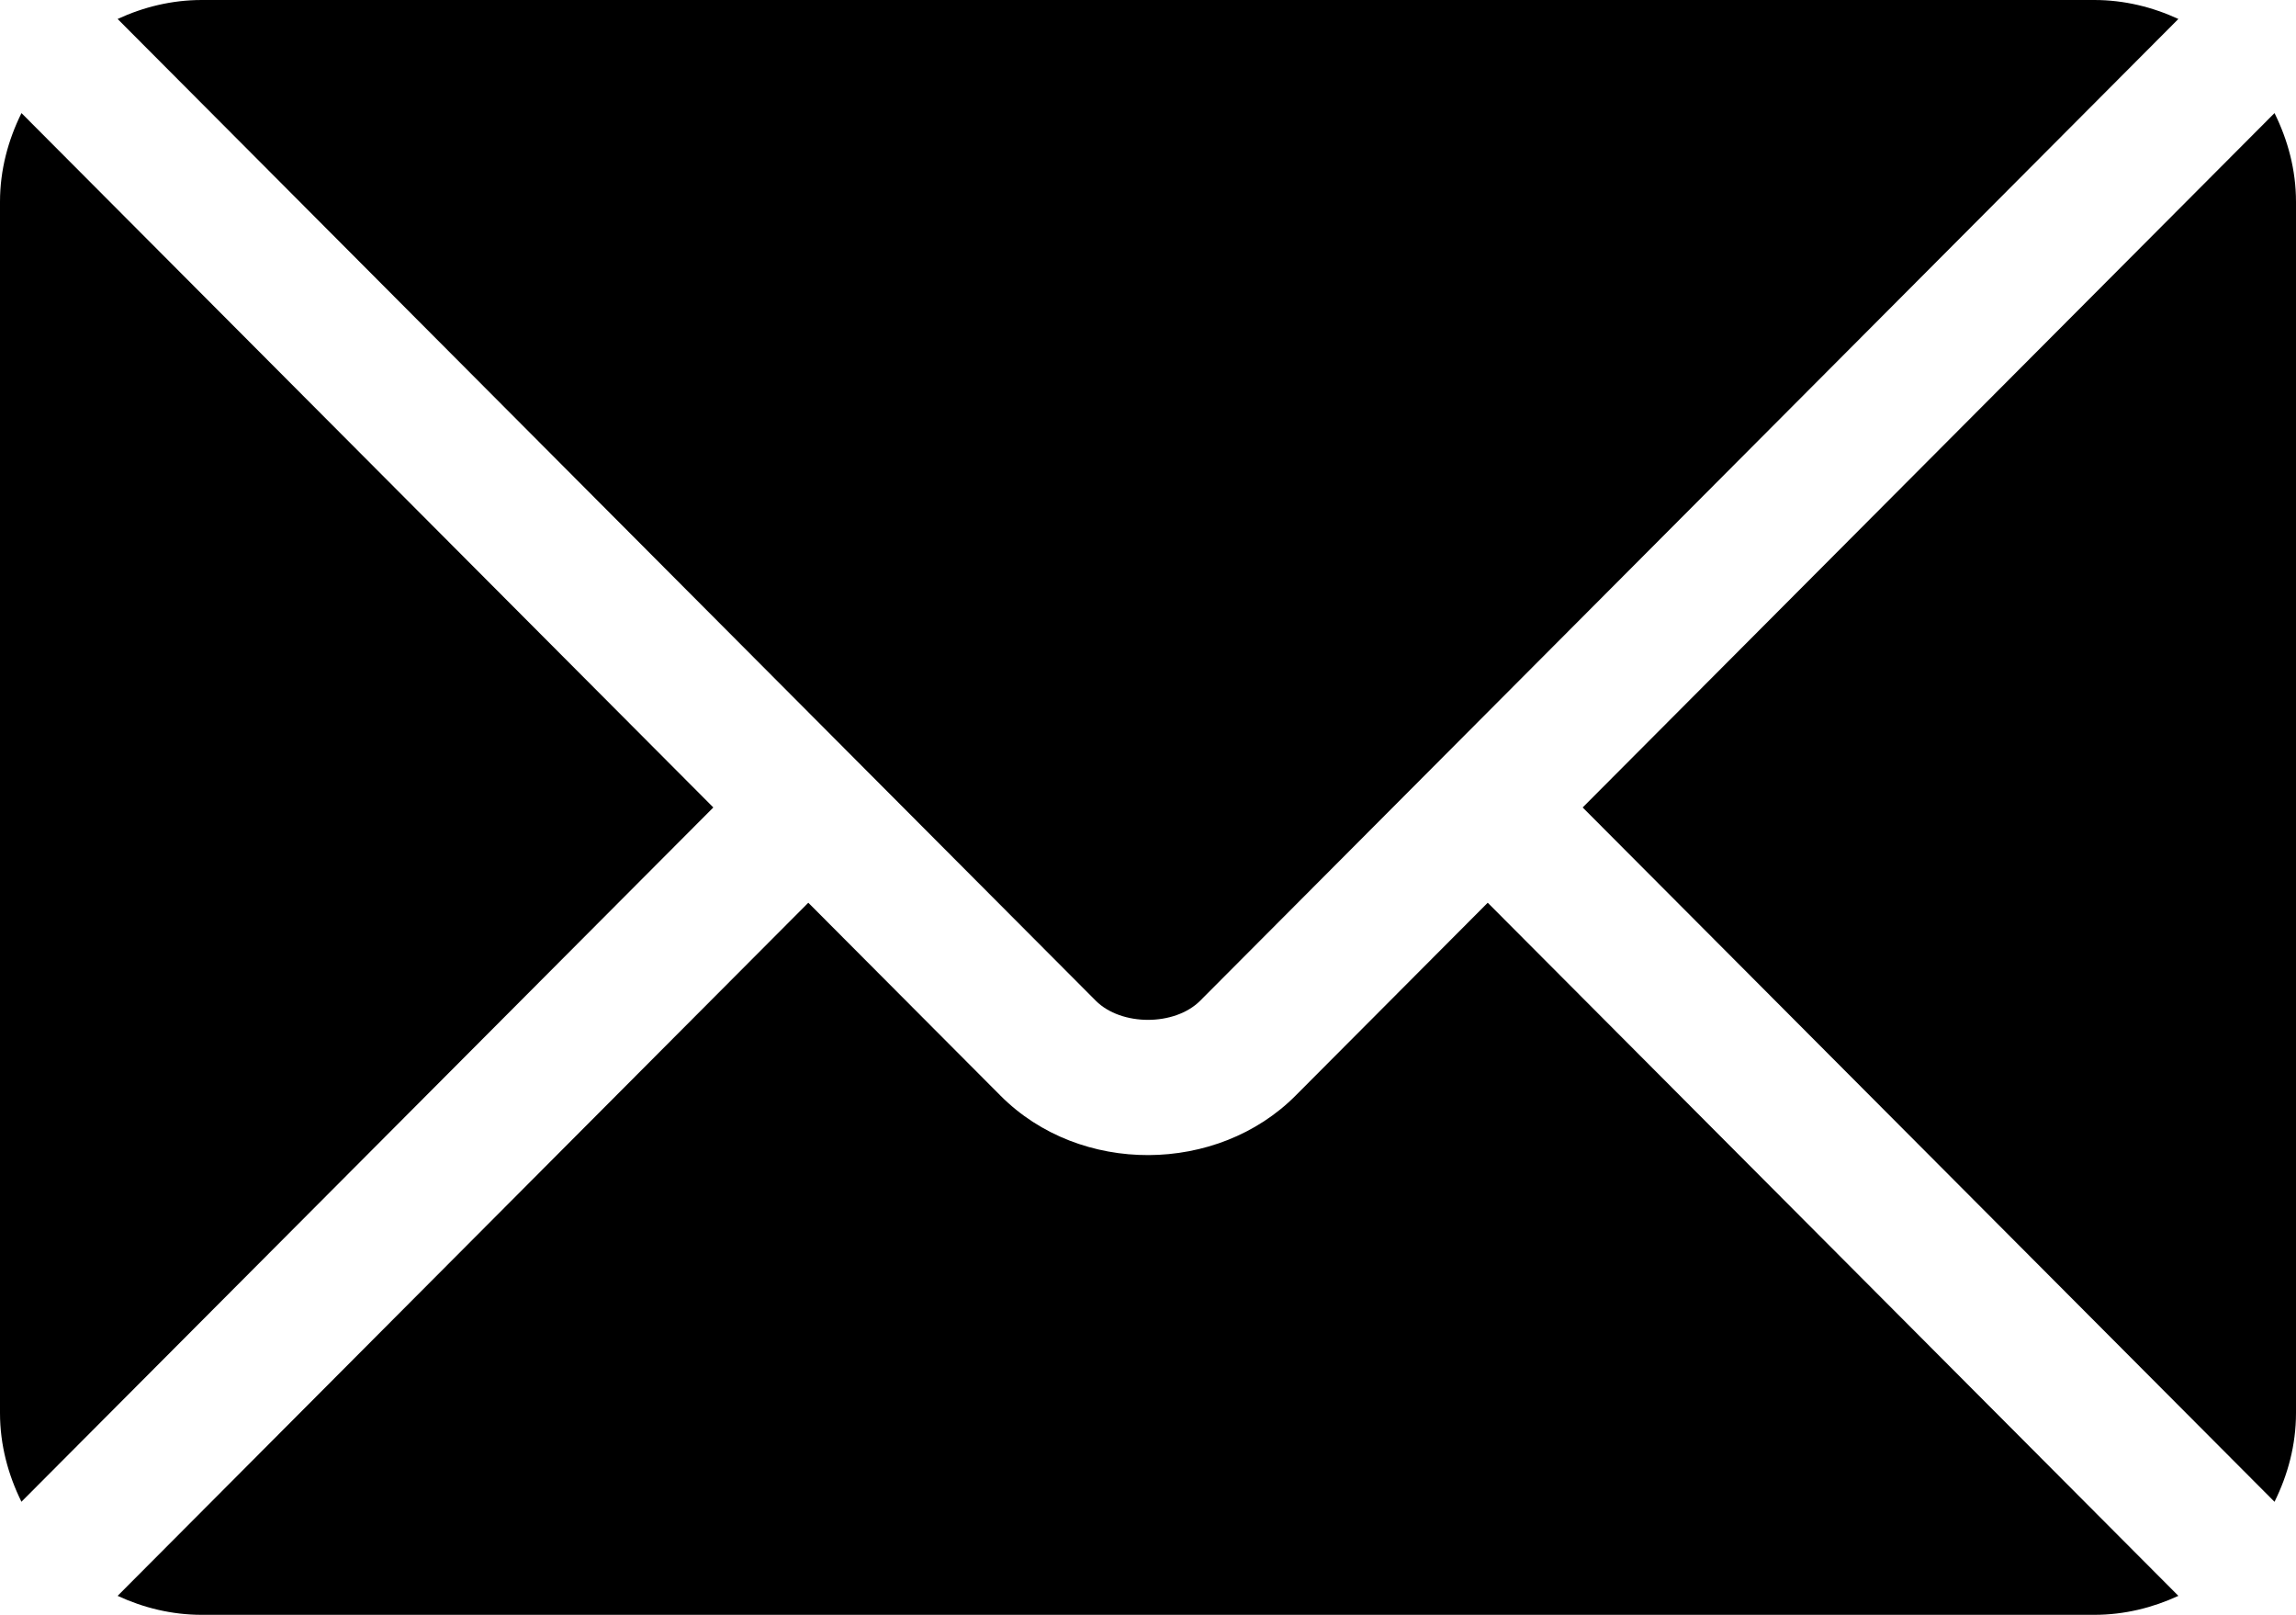
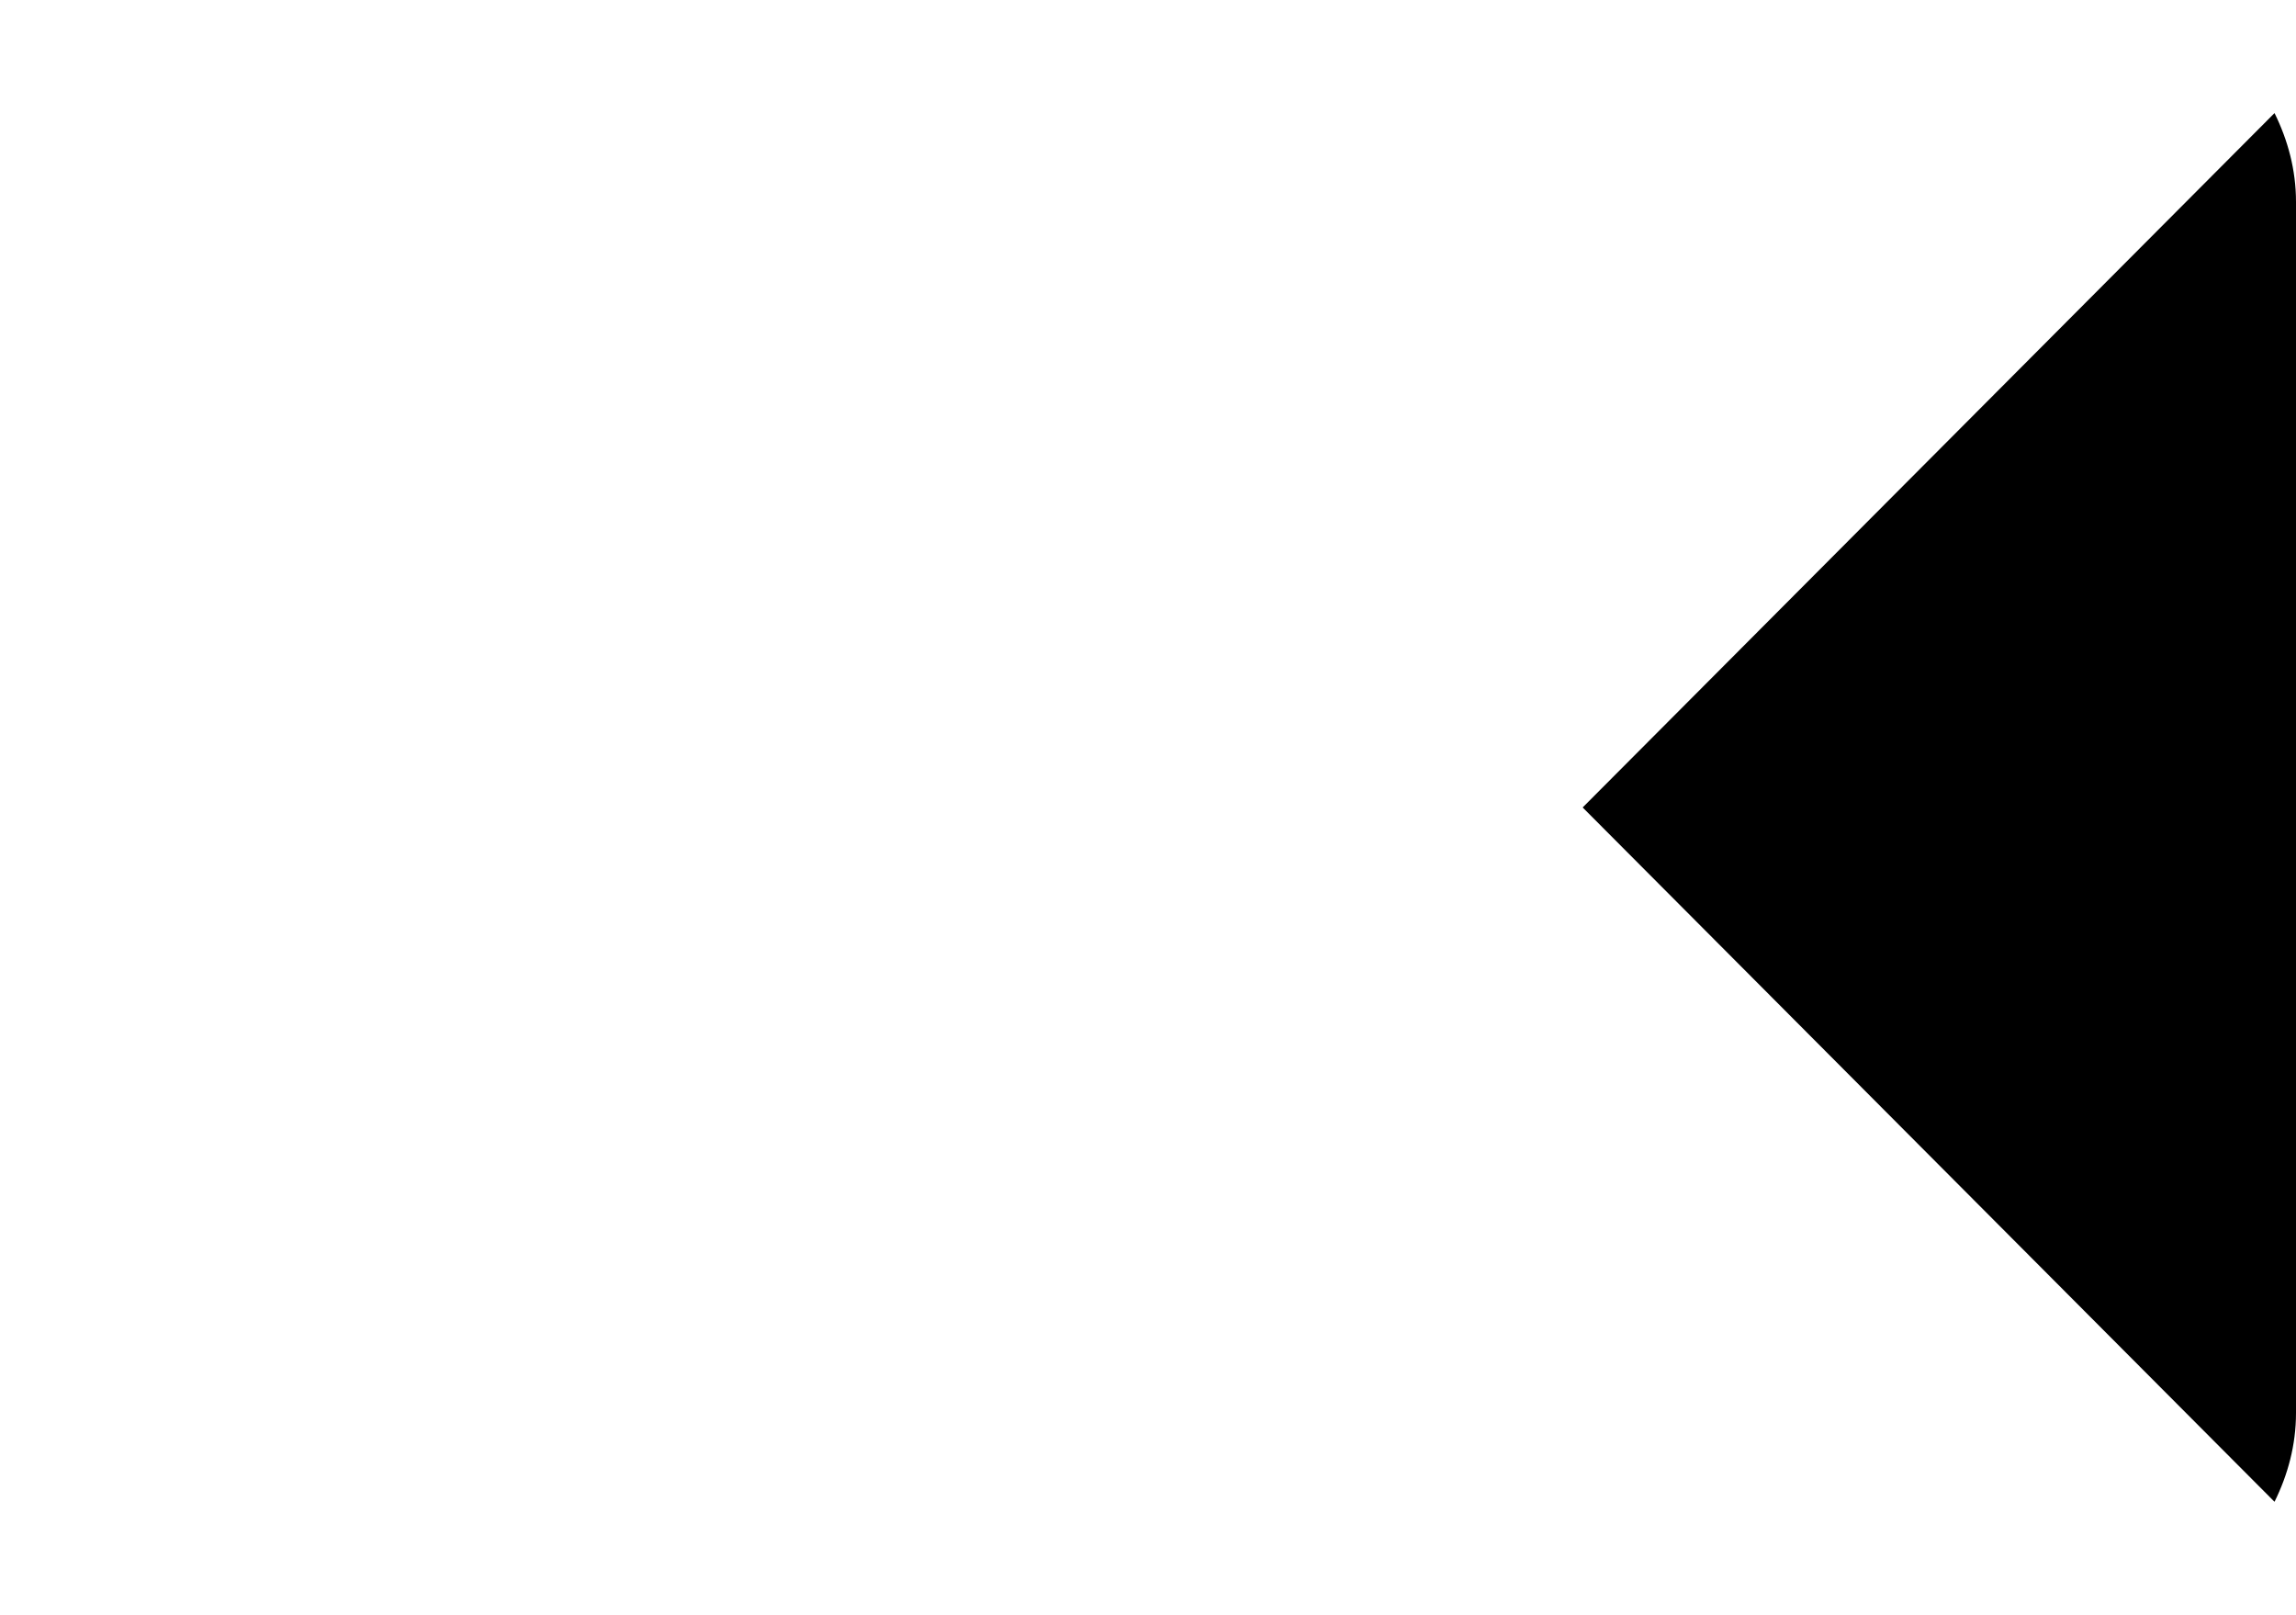
<svg xmlns="http://www.w3.org/2000/svg" id="uuid-6e9958af-71db-40b8-abe6-8e055827073c" viewBox="0 0 512 360">
  <defs />
-   <path class="uuid-bea61bf4-8769-4a79-9771-f284633682ba" d="M331.76,201.25l-42.88,43.03c-17.39,17.45-47.99,17.83-65.75,0l-42.88-43.03L26.23,355.77c5.73,2.65,12.05,4.23,18.77,4.23H467c6.72,0,13.04-1.58,18.77-4.23l-154.01-154.52Z" />
-   <path class="uuid-bea61bf4-8769-4a79-9771-f284633682ba" d="M467,0H45c-6.72,0-13.04,1.58-18.77,4.23L190.8,169.36s.02,.01,.04,.02,.01,.03,.01,.03l53.51,53.69c5.68,5.68,17.59,5.68,23.27,0l53.5-53.68s.01-.02,.02-.04c0,0,.02-.01,.04-.02L485.77,4.23c-5.73-2.65-12.05-4.23-18.77-4.23Z" />
-   <path class="uuid-bea61bf4-8769-4a79-9771-f284633682ba" d="M4.79,25.21C1.82,31.21,0,37.87,0,45V315c0,7.13,1.82,13.79,4.78,19.79L159.07,180.01,4.79,25.21Z" />
  <path class="uuid-bea61bf4-8769-4a79-9771-f284633682ba" d="M507.21,25.21l-154.28,154.8,154.28,154.79c2.97-6,4.79-12.66,4.79-19.79V45c0-7.13-1.82-13.79-4.79-19.79Z" />
</svg>